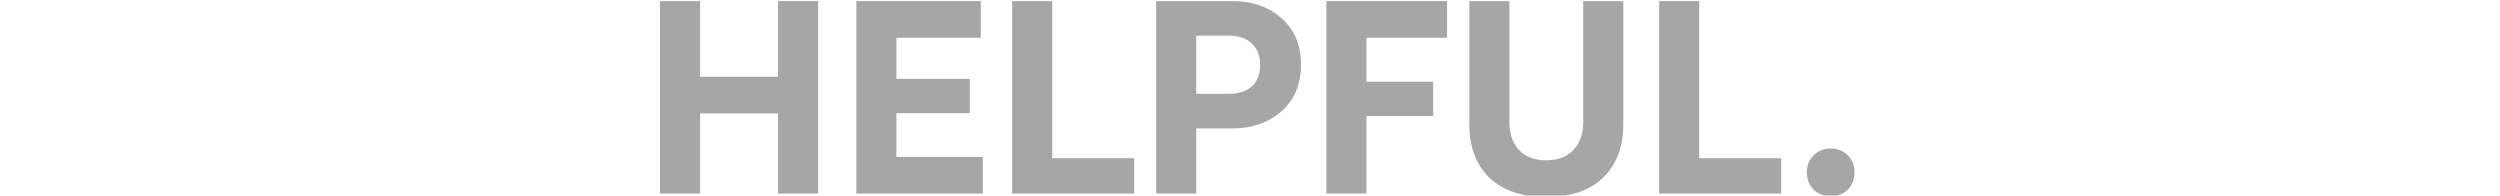
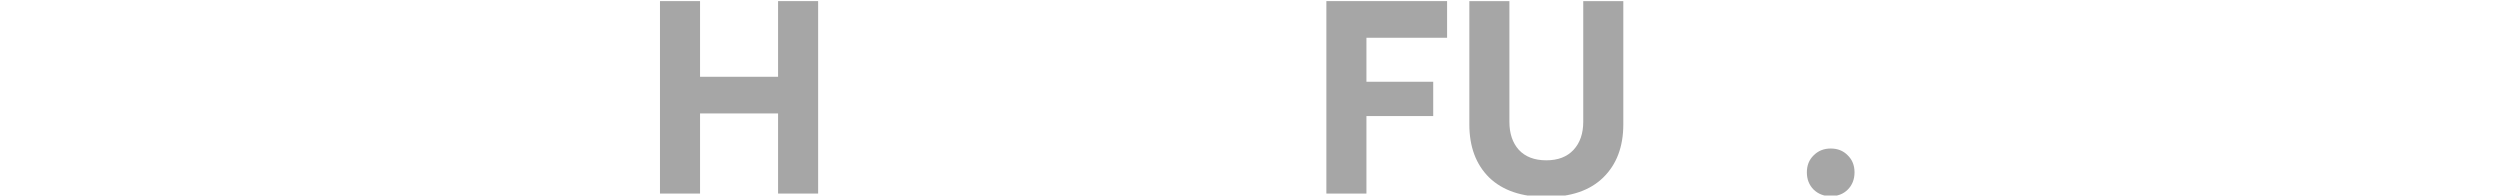
<svg xmlns="http://www.w3.org/2000/svg" xmlns:ns1="http://www.inkscape.org/namespaces/inkscape" xmlns:ns2="http://sodipodi.sourceforge.net/DTD/sodipodi-0.dtd" width="510" height="39.893" viewBox="0 0 134.938 10.555" version="1.1" id="svg5" ns1:version="1.1.1 (3bf5ae0d25, 2021-09-20)" ns2:docname="subtitle_helpful.svg" ns1:export-filename="X:\Google Drive\2 Crypt_encrypted\6 CHMB\Marketing\Logo\drawing.png" ns1:export-xdpi="96" ns1:export-ydpi="96">
  <ns2:namedview id="namedview7" pagecolor="#ffffff" bordercolor="#666666" borderopacity="1.0" ns1:pageshadow="2" ns1:pageopacity="0.0" ns1:pagecheckerboard="0" ns1:document-units="mm" showgrid="false" ns1:zoom="2.0460067" ns1:cx="286.41158" ns1:cy="-45.698776" ns1:window-width="2400" ns1:window-height="1271" ns1:window-x="-9" ns1:window-y="-8" ns1:window-maximized="1" ns1:current-layer="layer1" units="px" />
  <defs id="defs2">
    <clipPath id="clip0">
      <rect x="0" y="0" width="1280" height="720" id="rect34" />
    </clipPath>
    <clipPath id="clip0-0">
-       <rect x="0" y="0" width="1280" height="720" id="rect34-9" />
-     </clipPath>
+       </clipPath>
    <clipPath id="clip0-2">
      <rect x="0" y="0" width="1280" height="720" id="rect34-0" />
    </clipPath>
  </defs>
  <g ns1:groupmode="layer" id="layer2" ns1:label="Layer 2" transform="translate(-165.209,-0.319)" />
  <g ns1:label="Layer 1" ns1:groupmode="layer" id="layer1" transform="translate(-104.148,-87.217)">
    <g style="overflow:hidden" id="g69" transform="matrix(0.265,0,0,0.265,-76.918,49.592)">
      <g clip-path="url(#clip0)" id="g53">
        <g aria-label="BE HELPFUL. " id="text45" style="font-weight:700;font-size:53.333px;font-family:Radikal-Bold, Radikal-Bold_MSFontService, sans-serif;fill:#a6a6a6">
          <path d="m 841.745,142.205 h 8.16 v 39.2 h -8.16 v -16.32 h -15.893 v 16.32 h -8.16 v -39.2 h 8.16 v 15.413 h 15.893 z" id="path837" ns1:connector-curvature="0" />
-           <path d="m 857.691,142.205 h 25.333 v 7.467 h -17.173 v 8.373 h 14.933 v 6.987 h -14.933 v 8.907 h 17.6 v 7.467 h -25.76 z" id="path839" ns1:connector-curvature="0" />
-           <path d="m 889.424,142.205 h 8.16 v 32 h 16.693 v 7.2 h -24.853 z" id="path841" ns1:connector-curvature="0" />
-           <path d="m 918.758,142.205 h 15.68 q 5.867,0 9.813,3.467 4,3.467 4,9.493 0,6.027 -4,9.493 -3.947,3.467 -9.813,3.467 h -7.52 v 13.28 h -8.16 z m 14.88,7.04 h -6.72 v 11.84 h 6.72 q 2.933,0 4.587,-1.493 1.707,-1.547 1.707,-4.427 0,-2.773 -1.707,-4.32 -1.707,-1.6 -4.587,-1.6 z" id="path843" ns1:connector-curvature="0" />
          <path d="m 953.424,142.205 h 24.587 v 7.467 h -16.427 v 8.96 h 13.6 v 6.987 h -13.6 v 15.787 h -8.16 z" id="path845" ns1:connector-curvature="0" />
          <path d="m 1005.744,142.205 h 8.16 v 25.12 q 0,6.827 -4.107,10.827 -4.053,3.947 -11.573,3.947 -7.52,0 -11.627,-3.947 -4.053,-4 -4.053,-10.827 v -25.12 h 8.16 v 24.587 q 0,3.573 1.92,5.707 1.973,2.133 5.6,2.133 3.573,0 5.547,-2.133 1.973,-2.133 1.973,-5.707 z" id="path847" ns1:connector-curvature="0" />
-           <path d="m 1021.211,142.205 h 8.16 v 32 h 16.693 v 7.2 h -24.853 z" id="path849" ns1:connector-curvature="0" />
          <path d="m 1056.144,172.231 q 2.133,0 3.467,1.387 1.387,1.333 1.387,3.467 0,2.133 -1.387,3.52 -1.333,1.333 -3.467,1.333 -2.08,0 -3.467,-1.333 -1.387,-1.387 -1.387,-3.52 0,-2.133 1.387,-3.467 1.387,-1.387 3.467,-1.387 z" id="path851" ns1:connector-curvature="0" />
        </g>
      </g>
    </g>
  </g>
</svg>